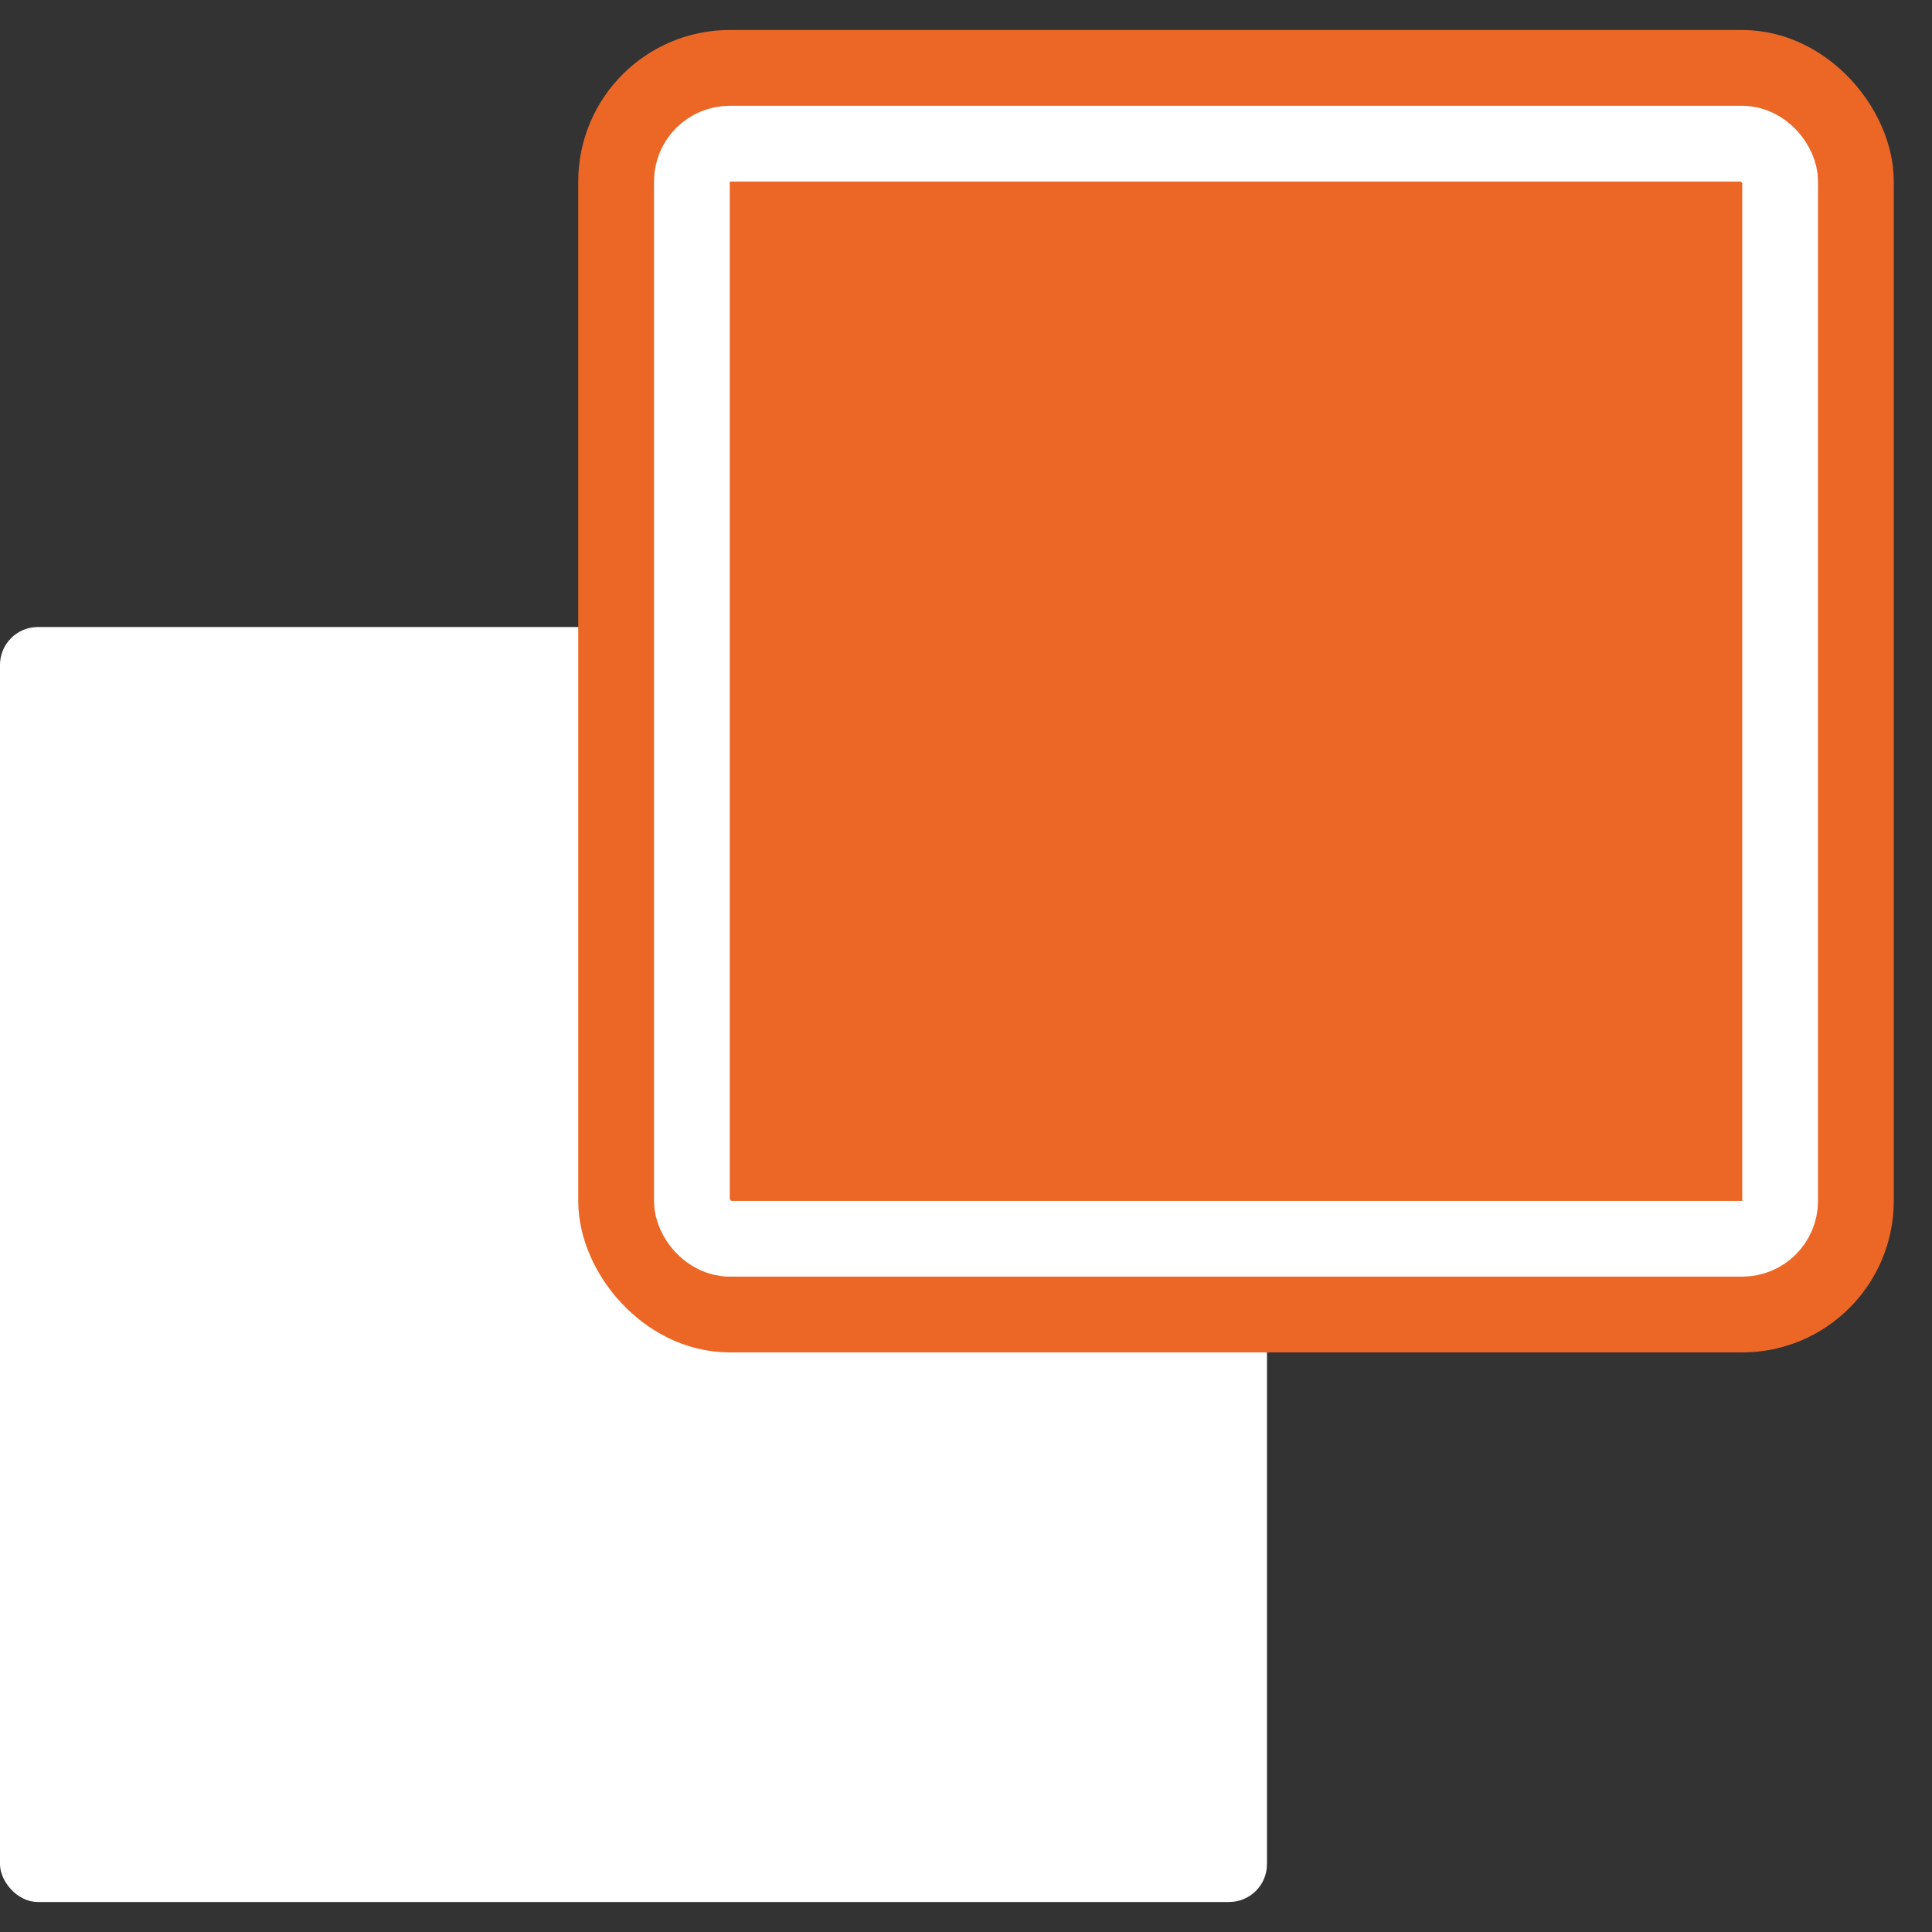
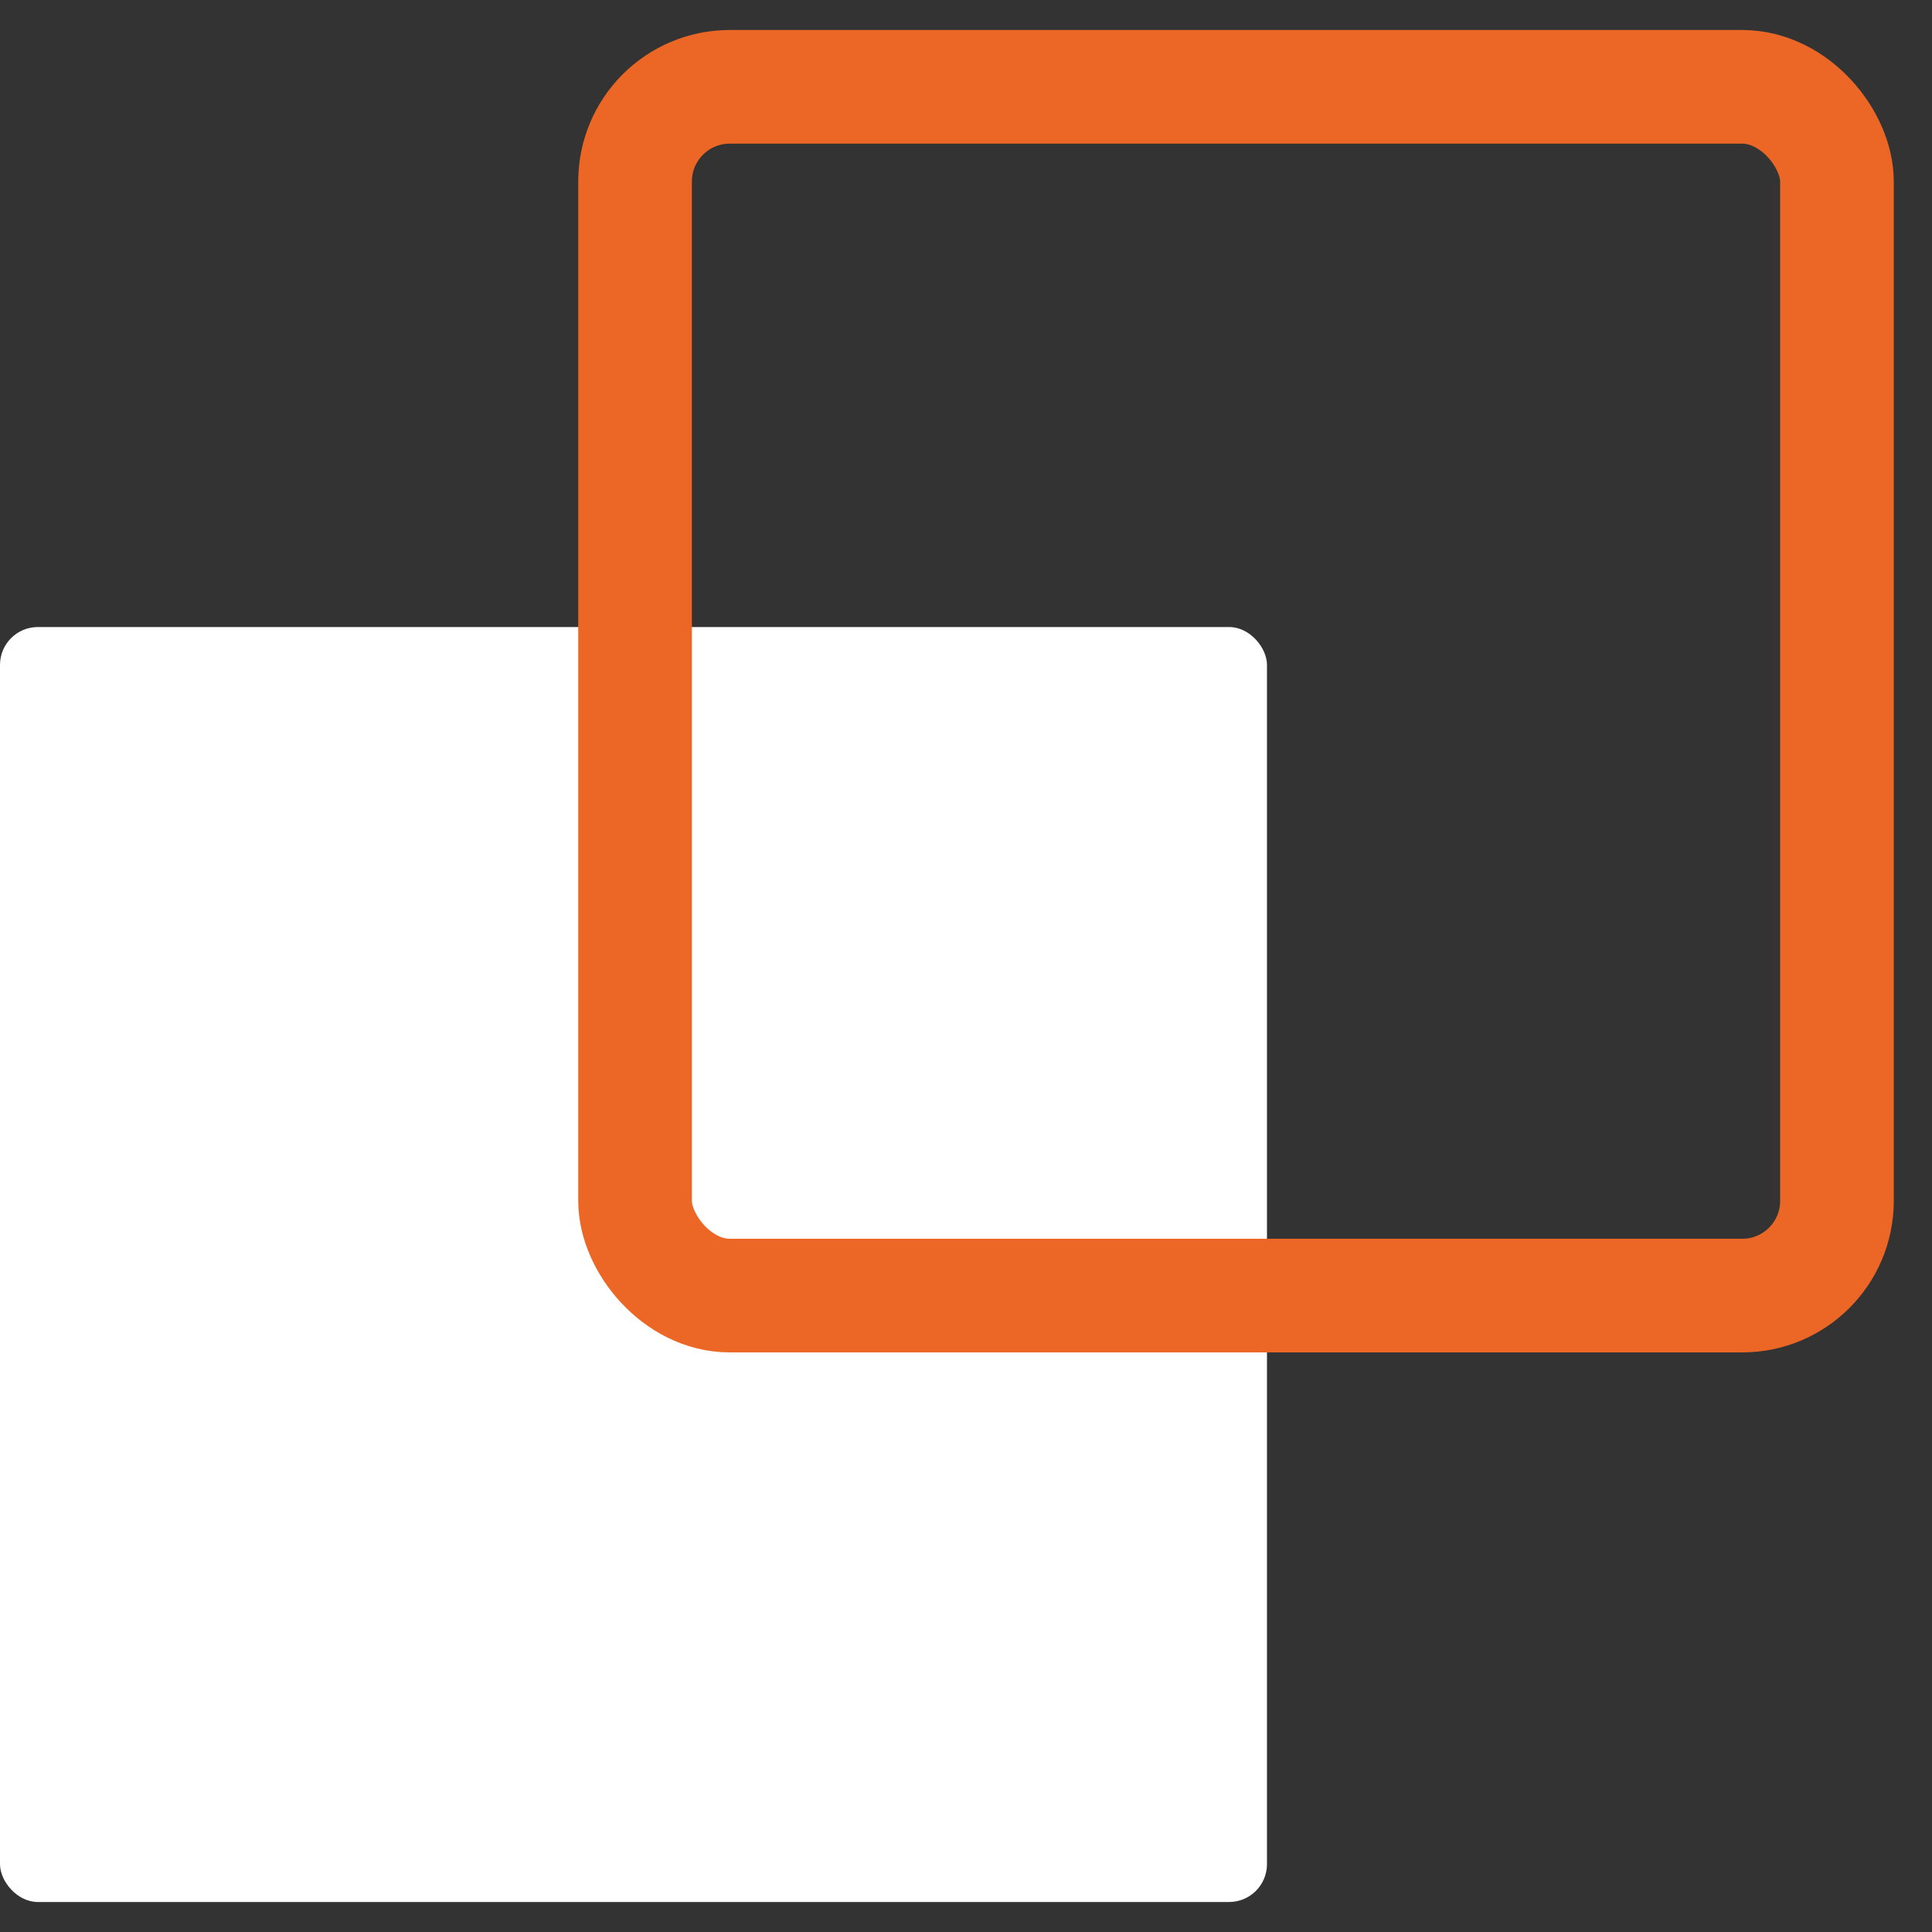
<svg xmlns="http://www.w3.org/2000/svg" width="51" height="51" viewBox="0 0 51 51" fill="none">
  <rect x="0" y="0" width="51" height="51" fill="#333333" stroke="none" />
  <rect y="16.552" width="33.445" height="33.656" rx="1" fill="white" />
  <rect x="16.764" y="2.292" width="31.727" height="31.908" rx="2.5" stroke="#EC6725" stroke-width="3" stroke-miterlimit="10" />
-   <rect x="18.264" y="3.792" width="28.727" height="28.908" rx="1" fill="#EC6725" stroke="white" stroke-width="2" stroke-miterlimit="10" />
</svg>